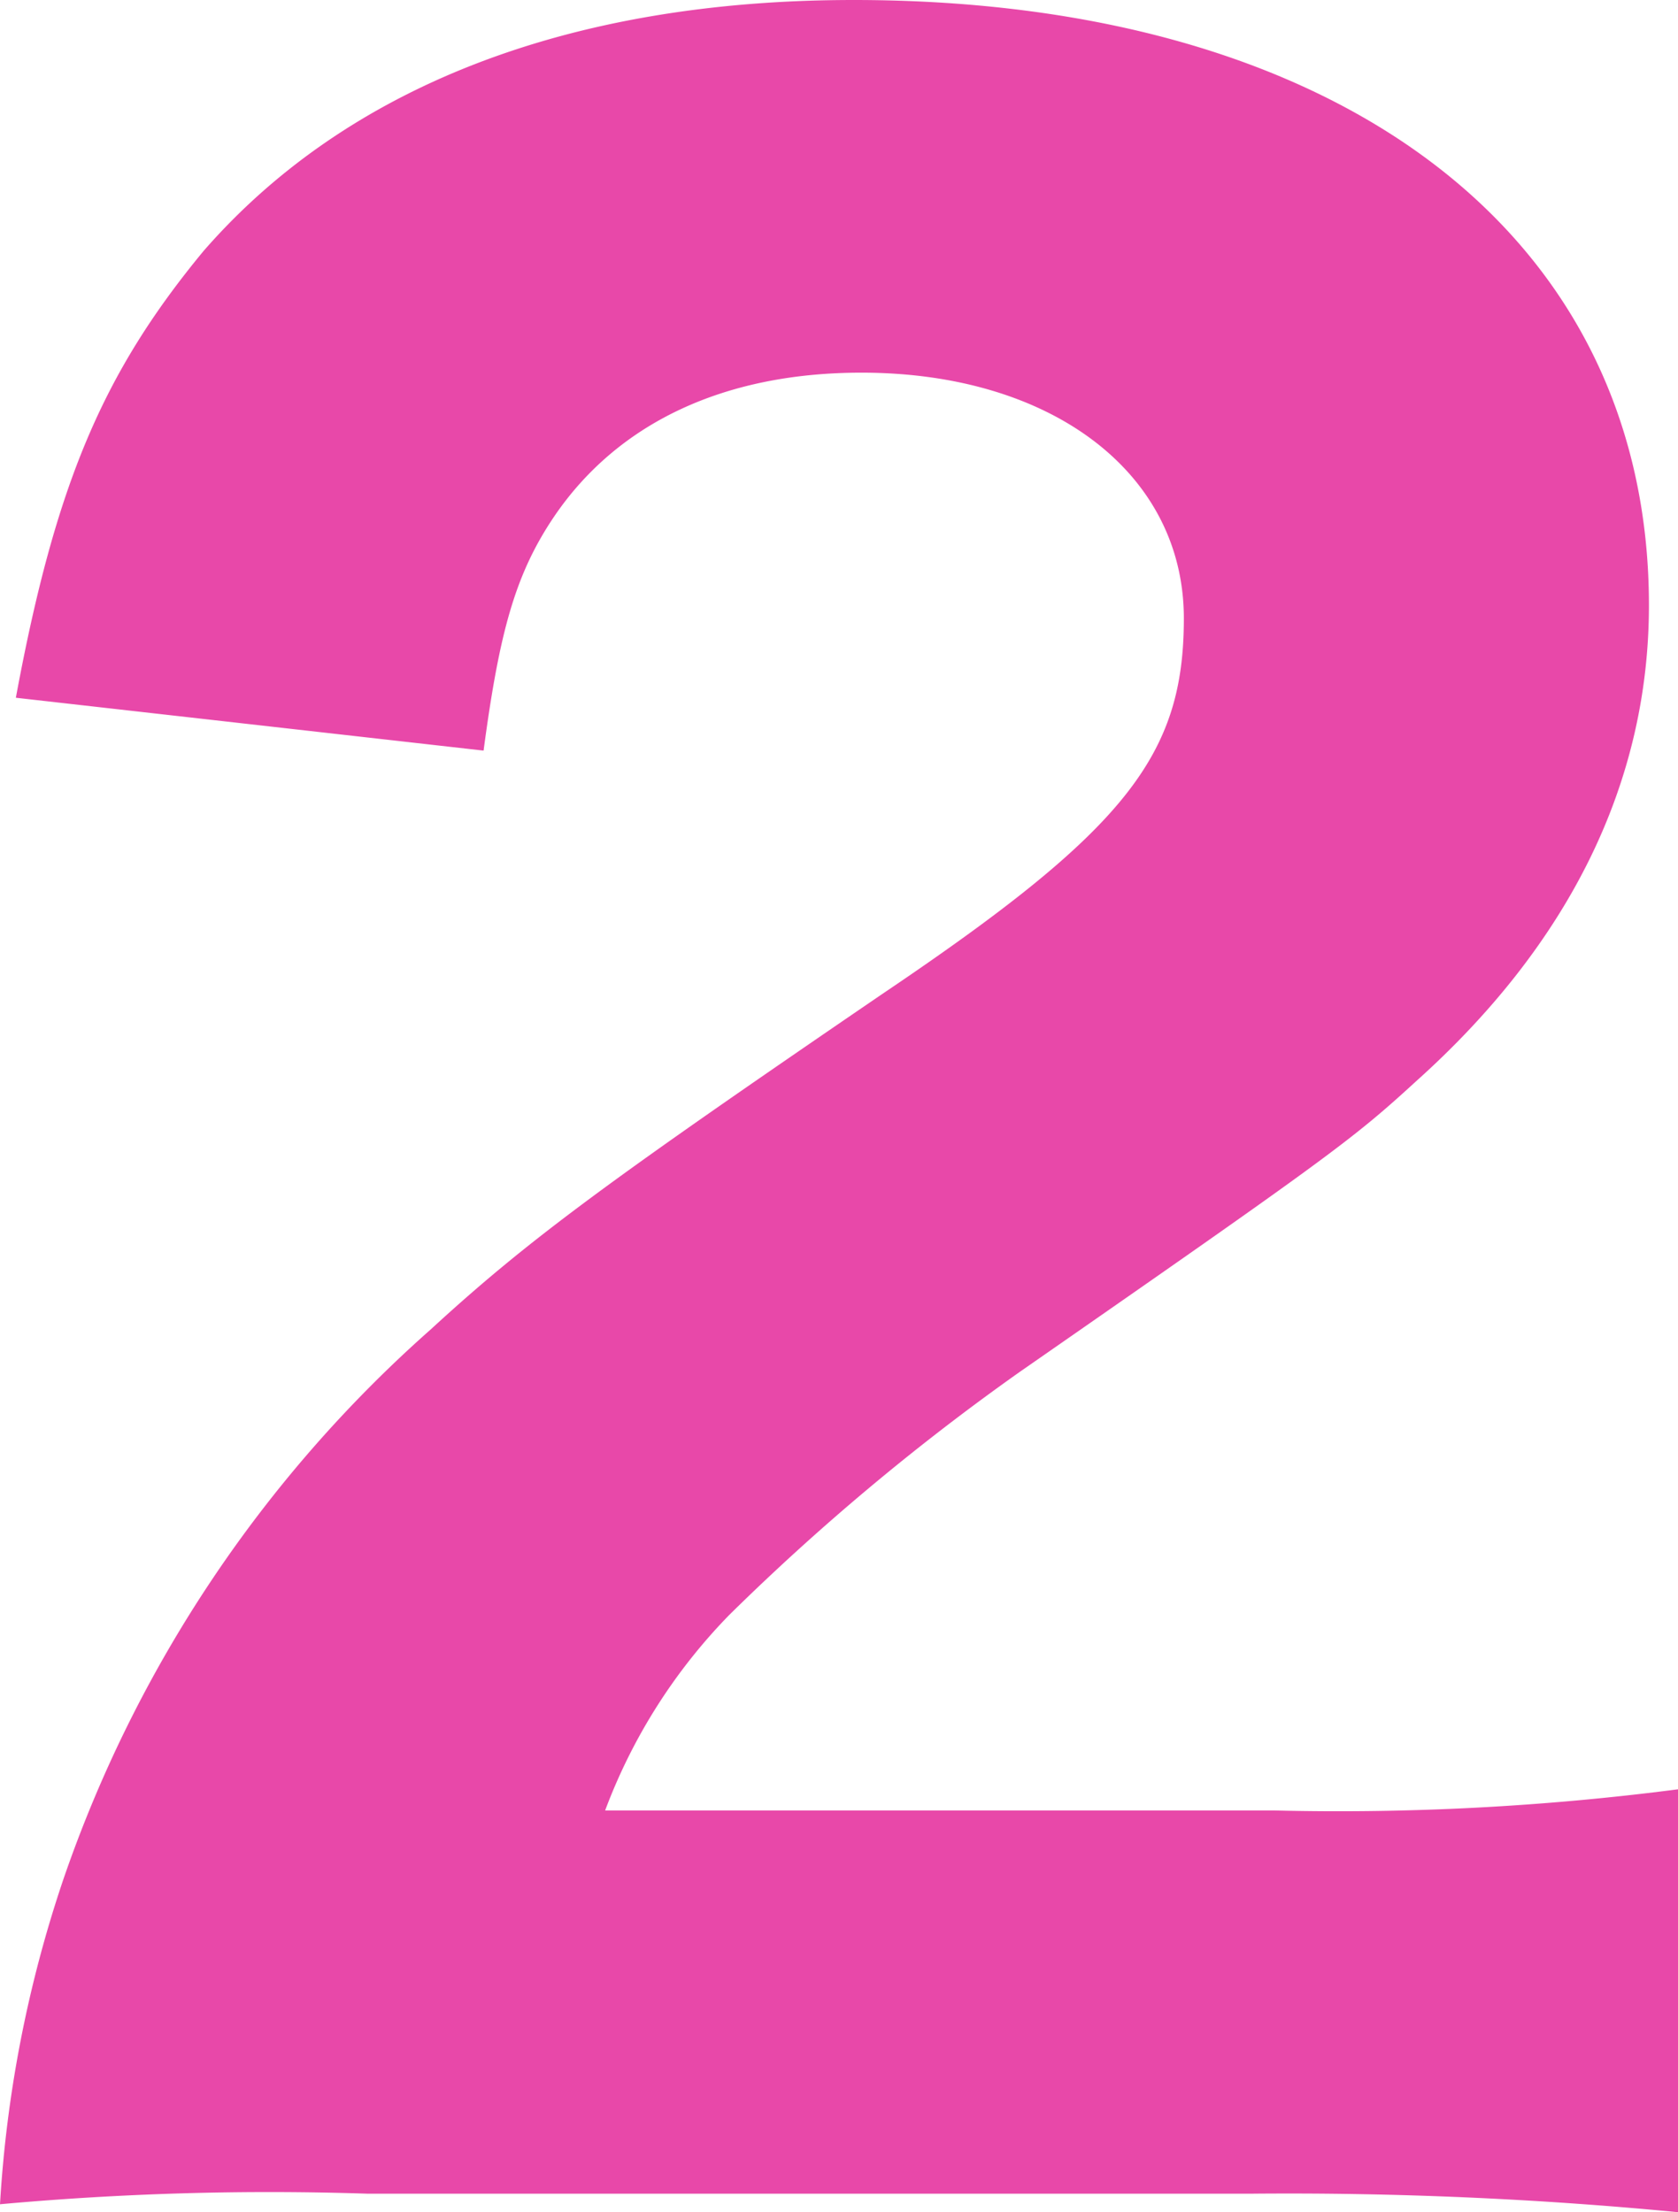
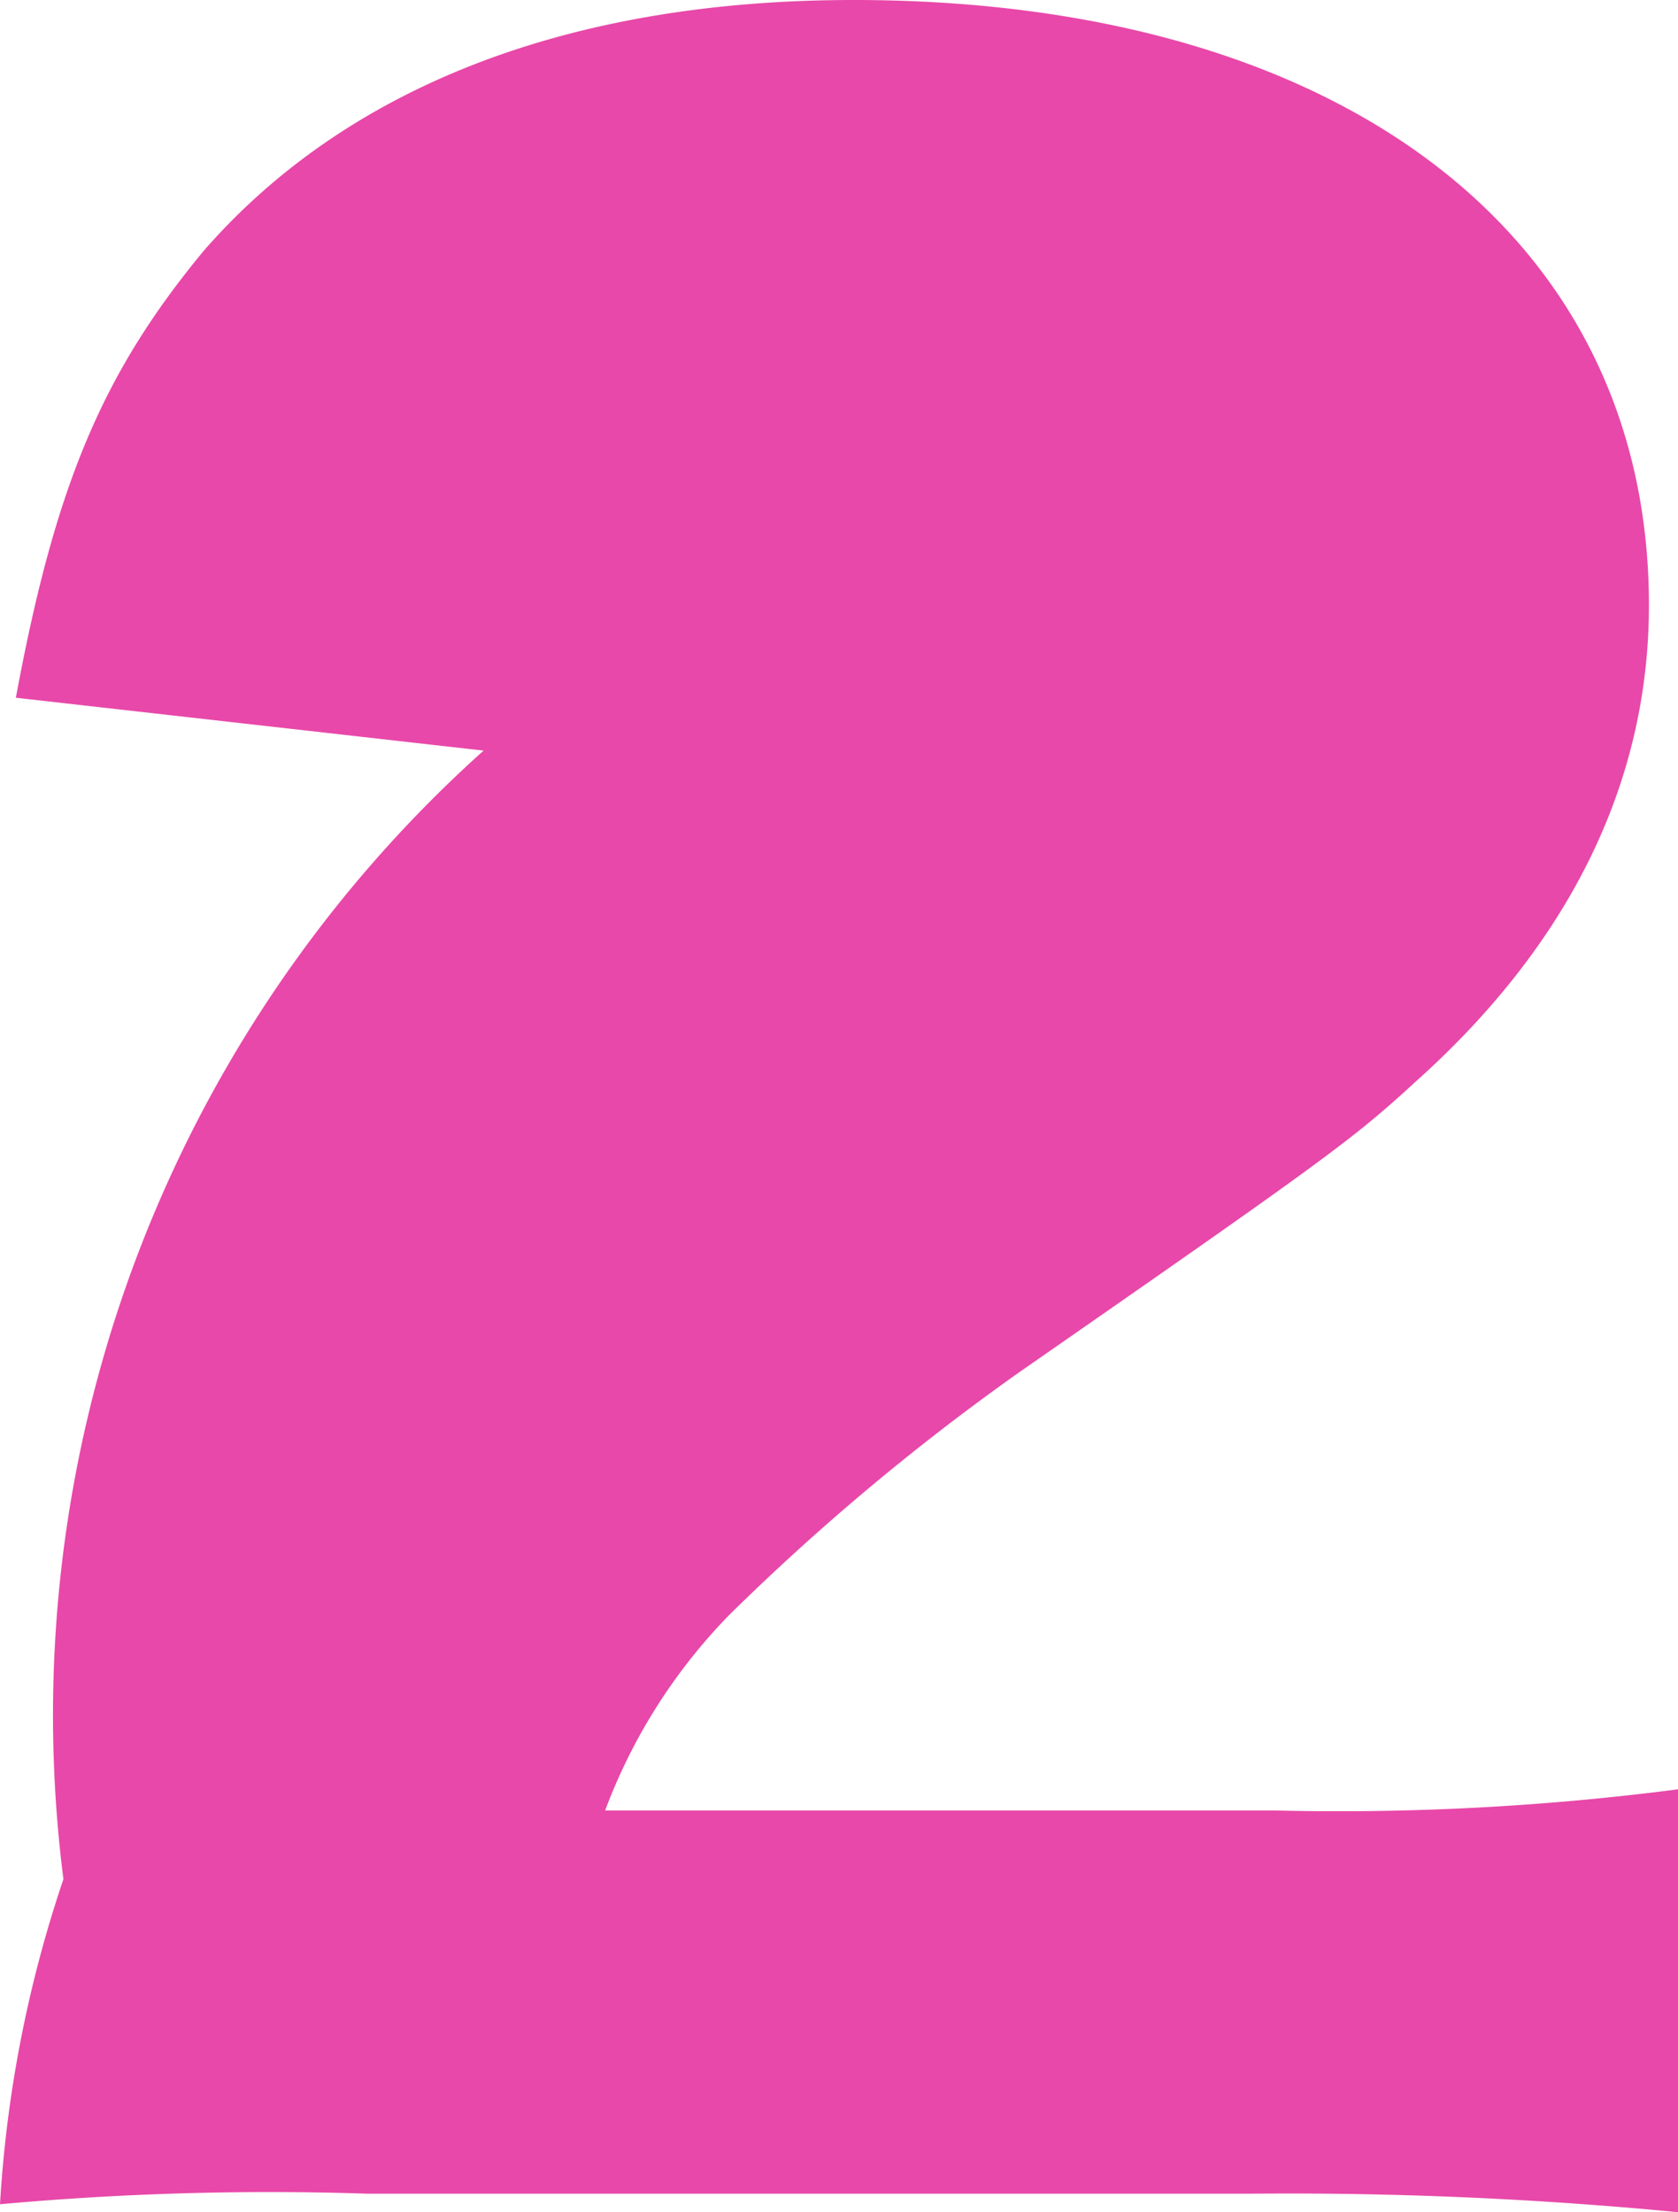
<svg xmlns="http://www.w3.org/2000/svg" width="38.1" height="50.22" viewBox="0 0 38.1 50.22">
-   <path id="パス_5" data-name="パス 5" d="M85.8,66.56a92.376,92.376,0,0,1,9.66.42v-9.6a59.886,59.886,0,0,1-9.18.48H71.1a12.741,12.741,0,0,1,2.82-4.44,52.992,52.992,0,0,1,6.6-5.52c7.08-4.92,7.56-5.28,9-6.6C93,38.18,94.8,34.52,94.8,30.5c0-8.4-7.02-13.74-18.06-13.74-6.48,0-11.52,1.98-14.76,5.7-2.28,2.76-3.36,5.28-4.26,10.14l10.62,1.2c.36-2.7.72-4.02,1.62-5.34,1.44-2.1,3.84-3.24,6.96-3.24,4.32,0,7.32,2.28,7.32,5.58,0,3.12-1.32,4.8-6.84,8.52-6.24,4.26-8.04,5.58-10.26,7.62A29.409,29.409,0,0,0,58.8,59.42a28.172,28.172,0,0,0-1.44,7.38,67.732,67.732,0,0,1,8.34-.24Z" transform="translate(-57.36 -16.76)" fill="#e848a9" />
+   <path id="パス_5" data-name="パス 5" d="M85.8,66.56a92.376,92.376,0,0,1,9.66.42v-9.6a59.886,59.886,0,0,1-9.18.48H71.1a12.741,12.741,0,0,1,2.82-4.44,52.992,52.992,0,0,1,6.6-5.52c7.08-4.92,7.56-5.28,9-6.6C93,38.18,94.8,34.52,94.8,30.5c0-8.4-7.02-13.74-18.06-13.74-6.48,0-11.52,1.98-14.76,5.7-2.28,2.76-3.36,5.28-4.26,10.14l10.62,1.2A29.409,29.409,0,0,0,58.8,59.42a28.172,28.172,0,0,0-1.44,7.38,67.732,67.732,0,0,1,8.34-.24Z" transform="translate(-57.36 -16.76)" fill="#e848a9" />
</svg>